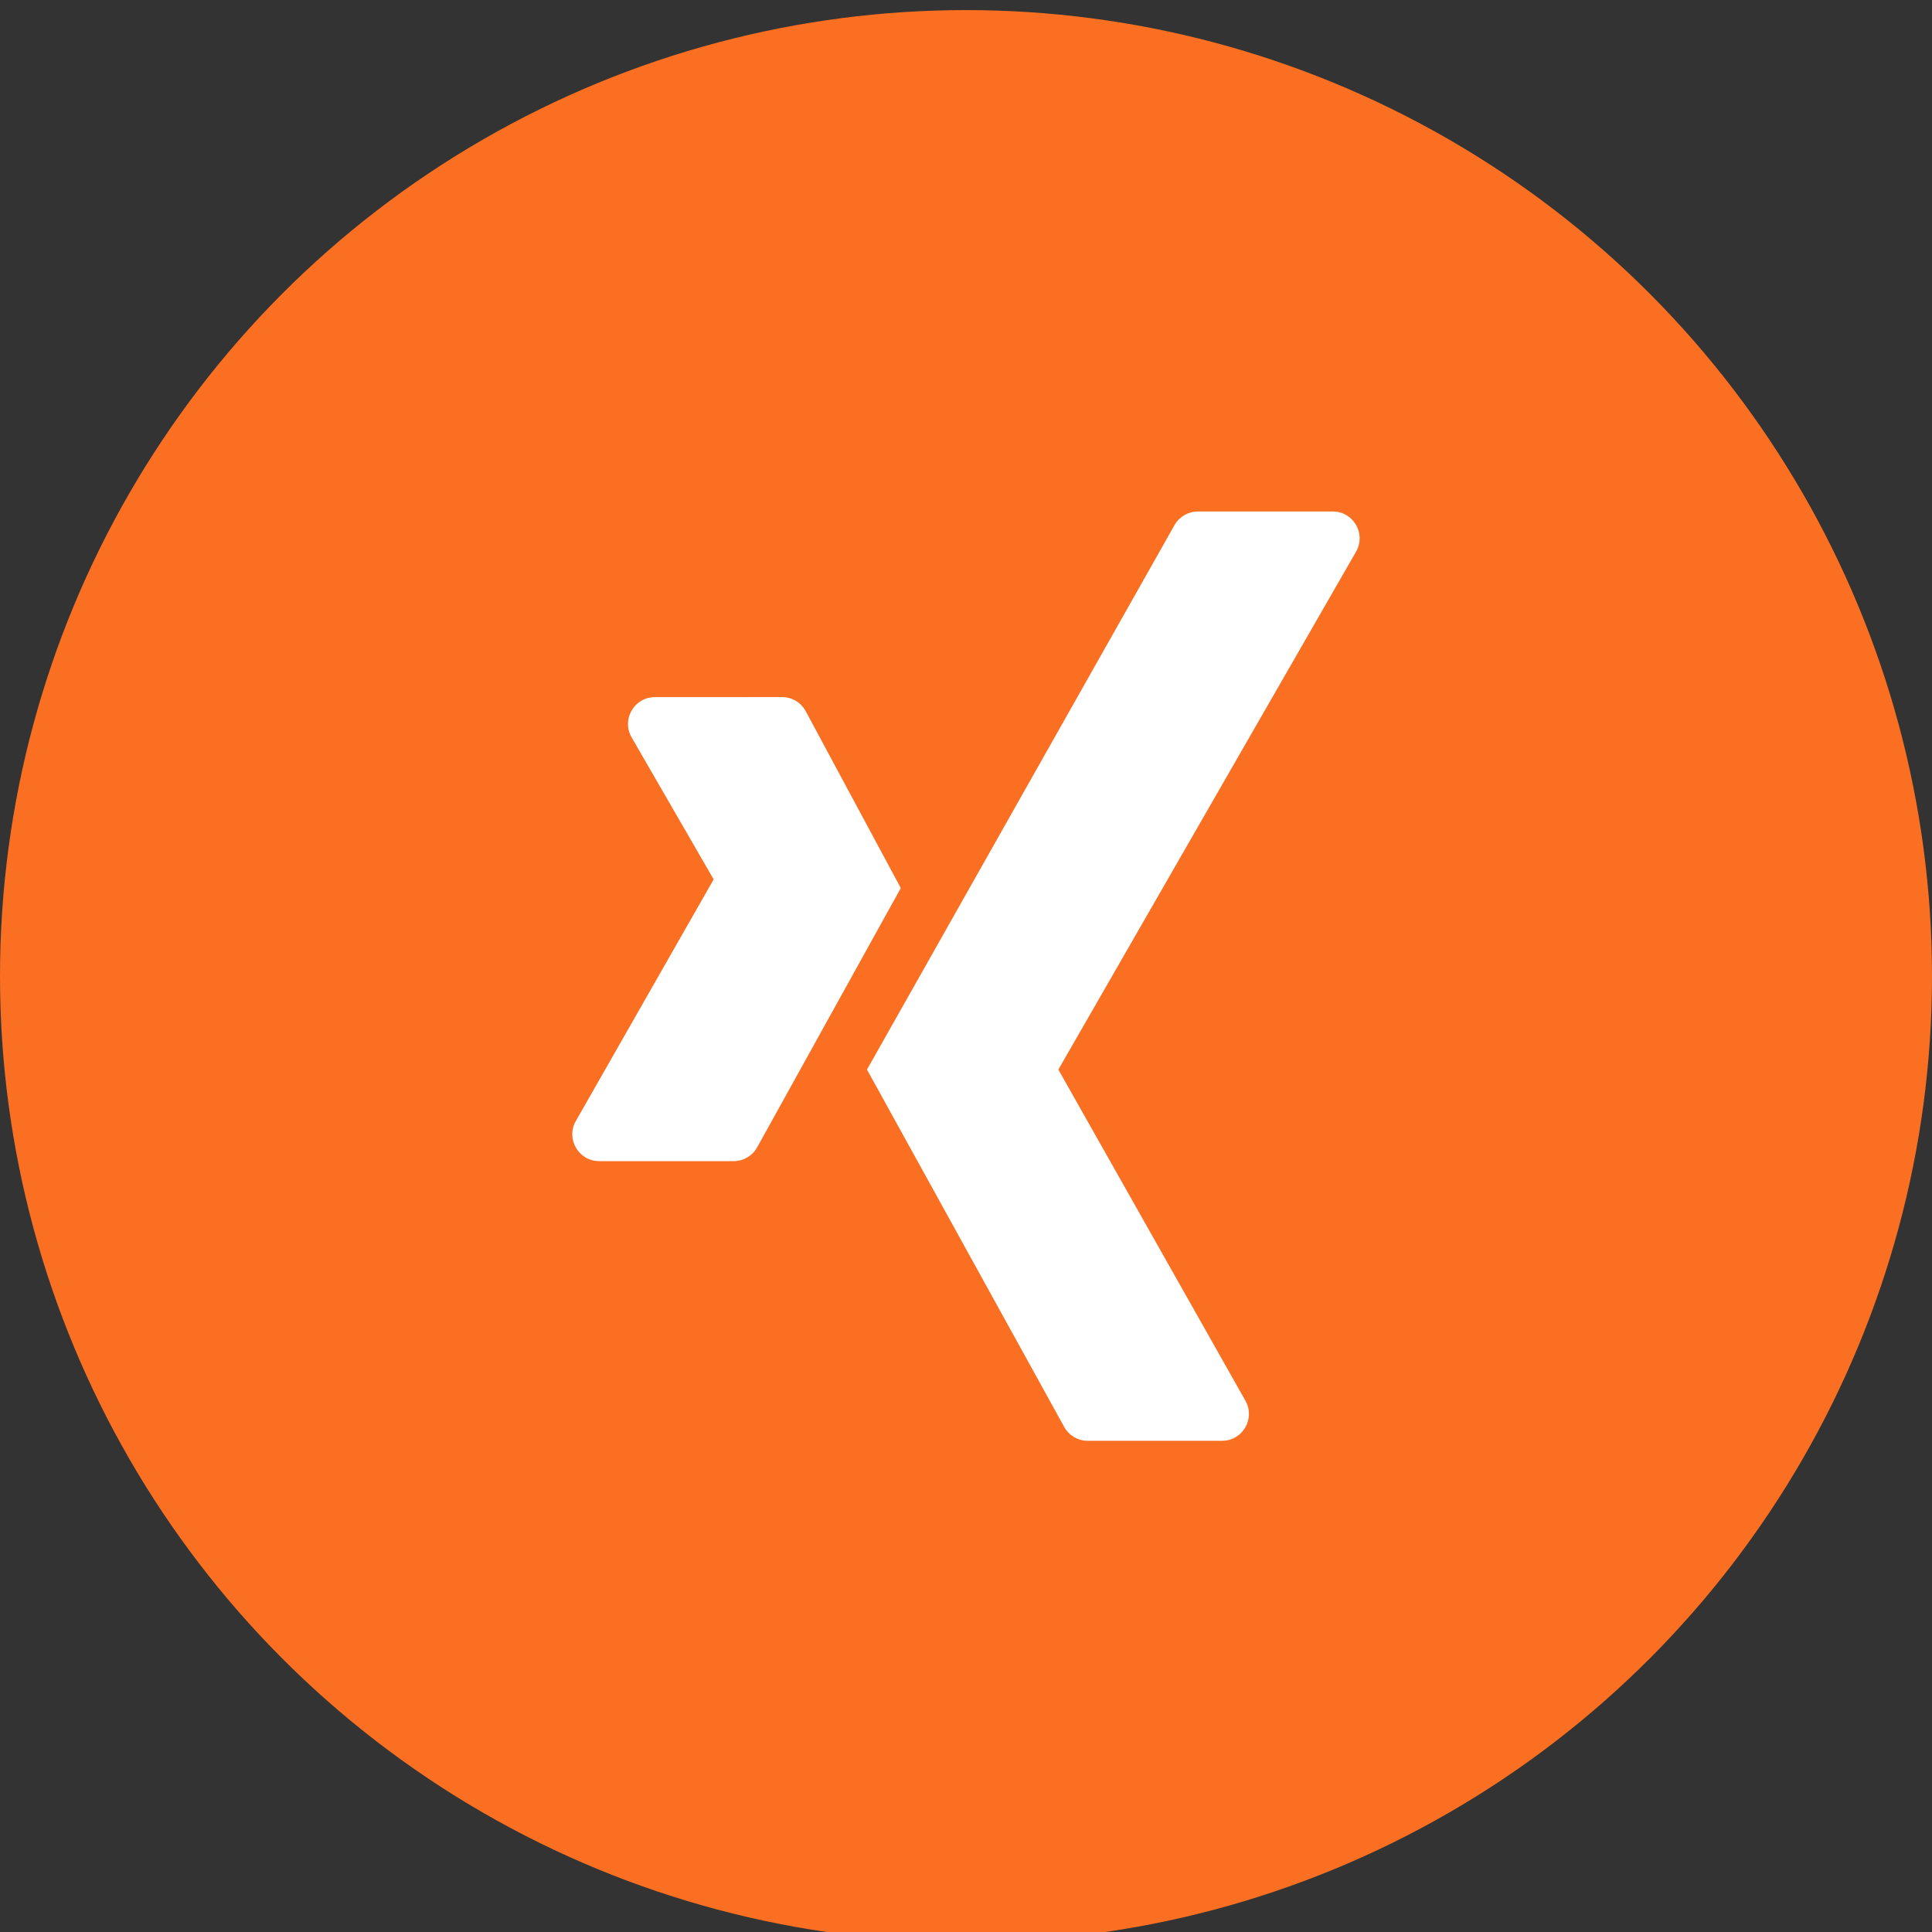
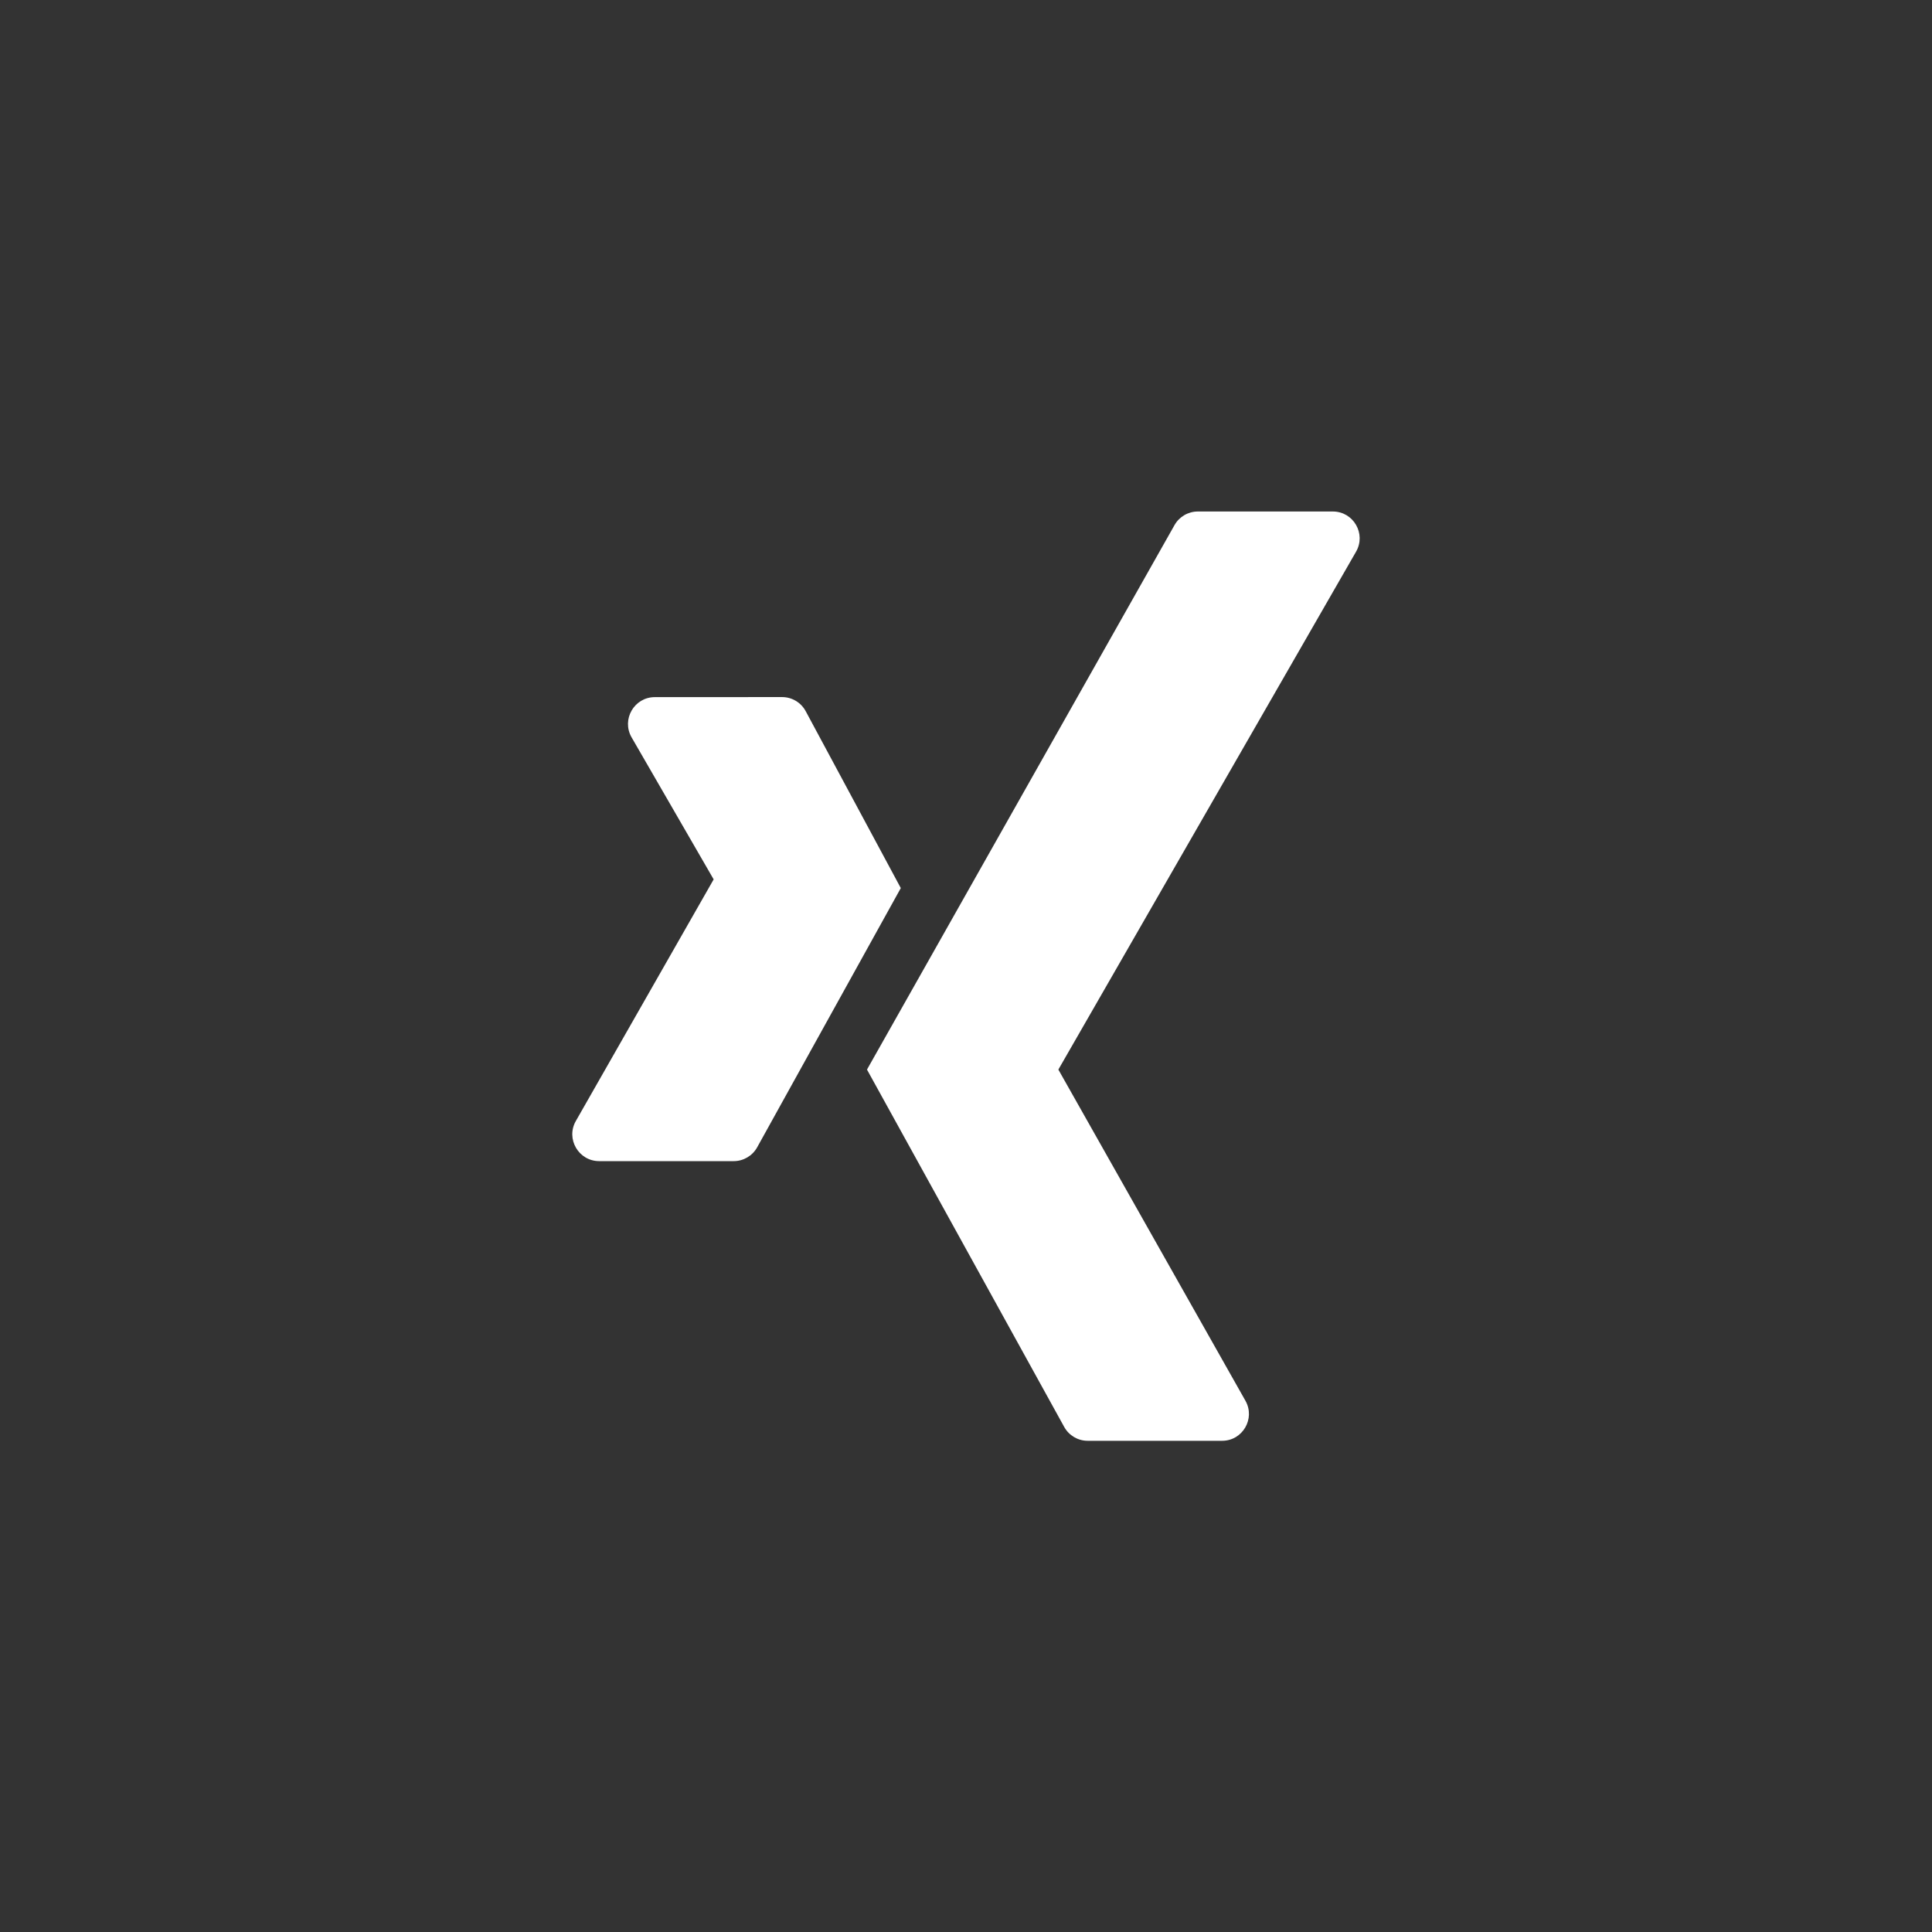
<svg xmlns="http://www.w3.org/2000/svg" width="36" height="36" viewBox="0 0 36 36" fill="none">
  <rect x="0" y="0" width="36" height="36" fill="#333333" stroke="none" />
  <g clip-path="url(#clip0_877_45941)">
-     <circle cx="18" cy="18.188" r="18" fill="#FA6F21" />
    <path fill-rule="evenodd" clip-rule="evenodd" d="M16.155 19.93L21.885 9.785C21.973 9.628 22.14 9.531 22.32 9.531H24.835C25.22 9.531 25.46 9.947 25.268 10.28L19.721 19.93L23.207 26.101C23.395 26.434 23.155 26.847 22.772 26.847H20.267C20.085 26.847 19.918 26.748 19.83 26.589L16.155 19.93ZM15.013 13.252L16.785 16.548L14.109 21.378C14.021 21.537 13.853 21.636 13.671 21.636H11.165C10.781 21.636 10.54 21.221 10.73 20.888L13.298 16.386L11.769 13.74C11.577 13.407 11.817 12.99 12.202 12.99L14.573 12.989C14.757 12.989 14.926 13.09 15.013 13.252Z" fill="white" />
  </g>
  <defs>
    <clipPath id="clip0_877_45941">
      <rect width="36" height="36" fill="white" />
    </clipPath>
  </defs>
</svg>